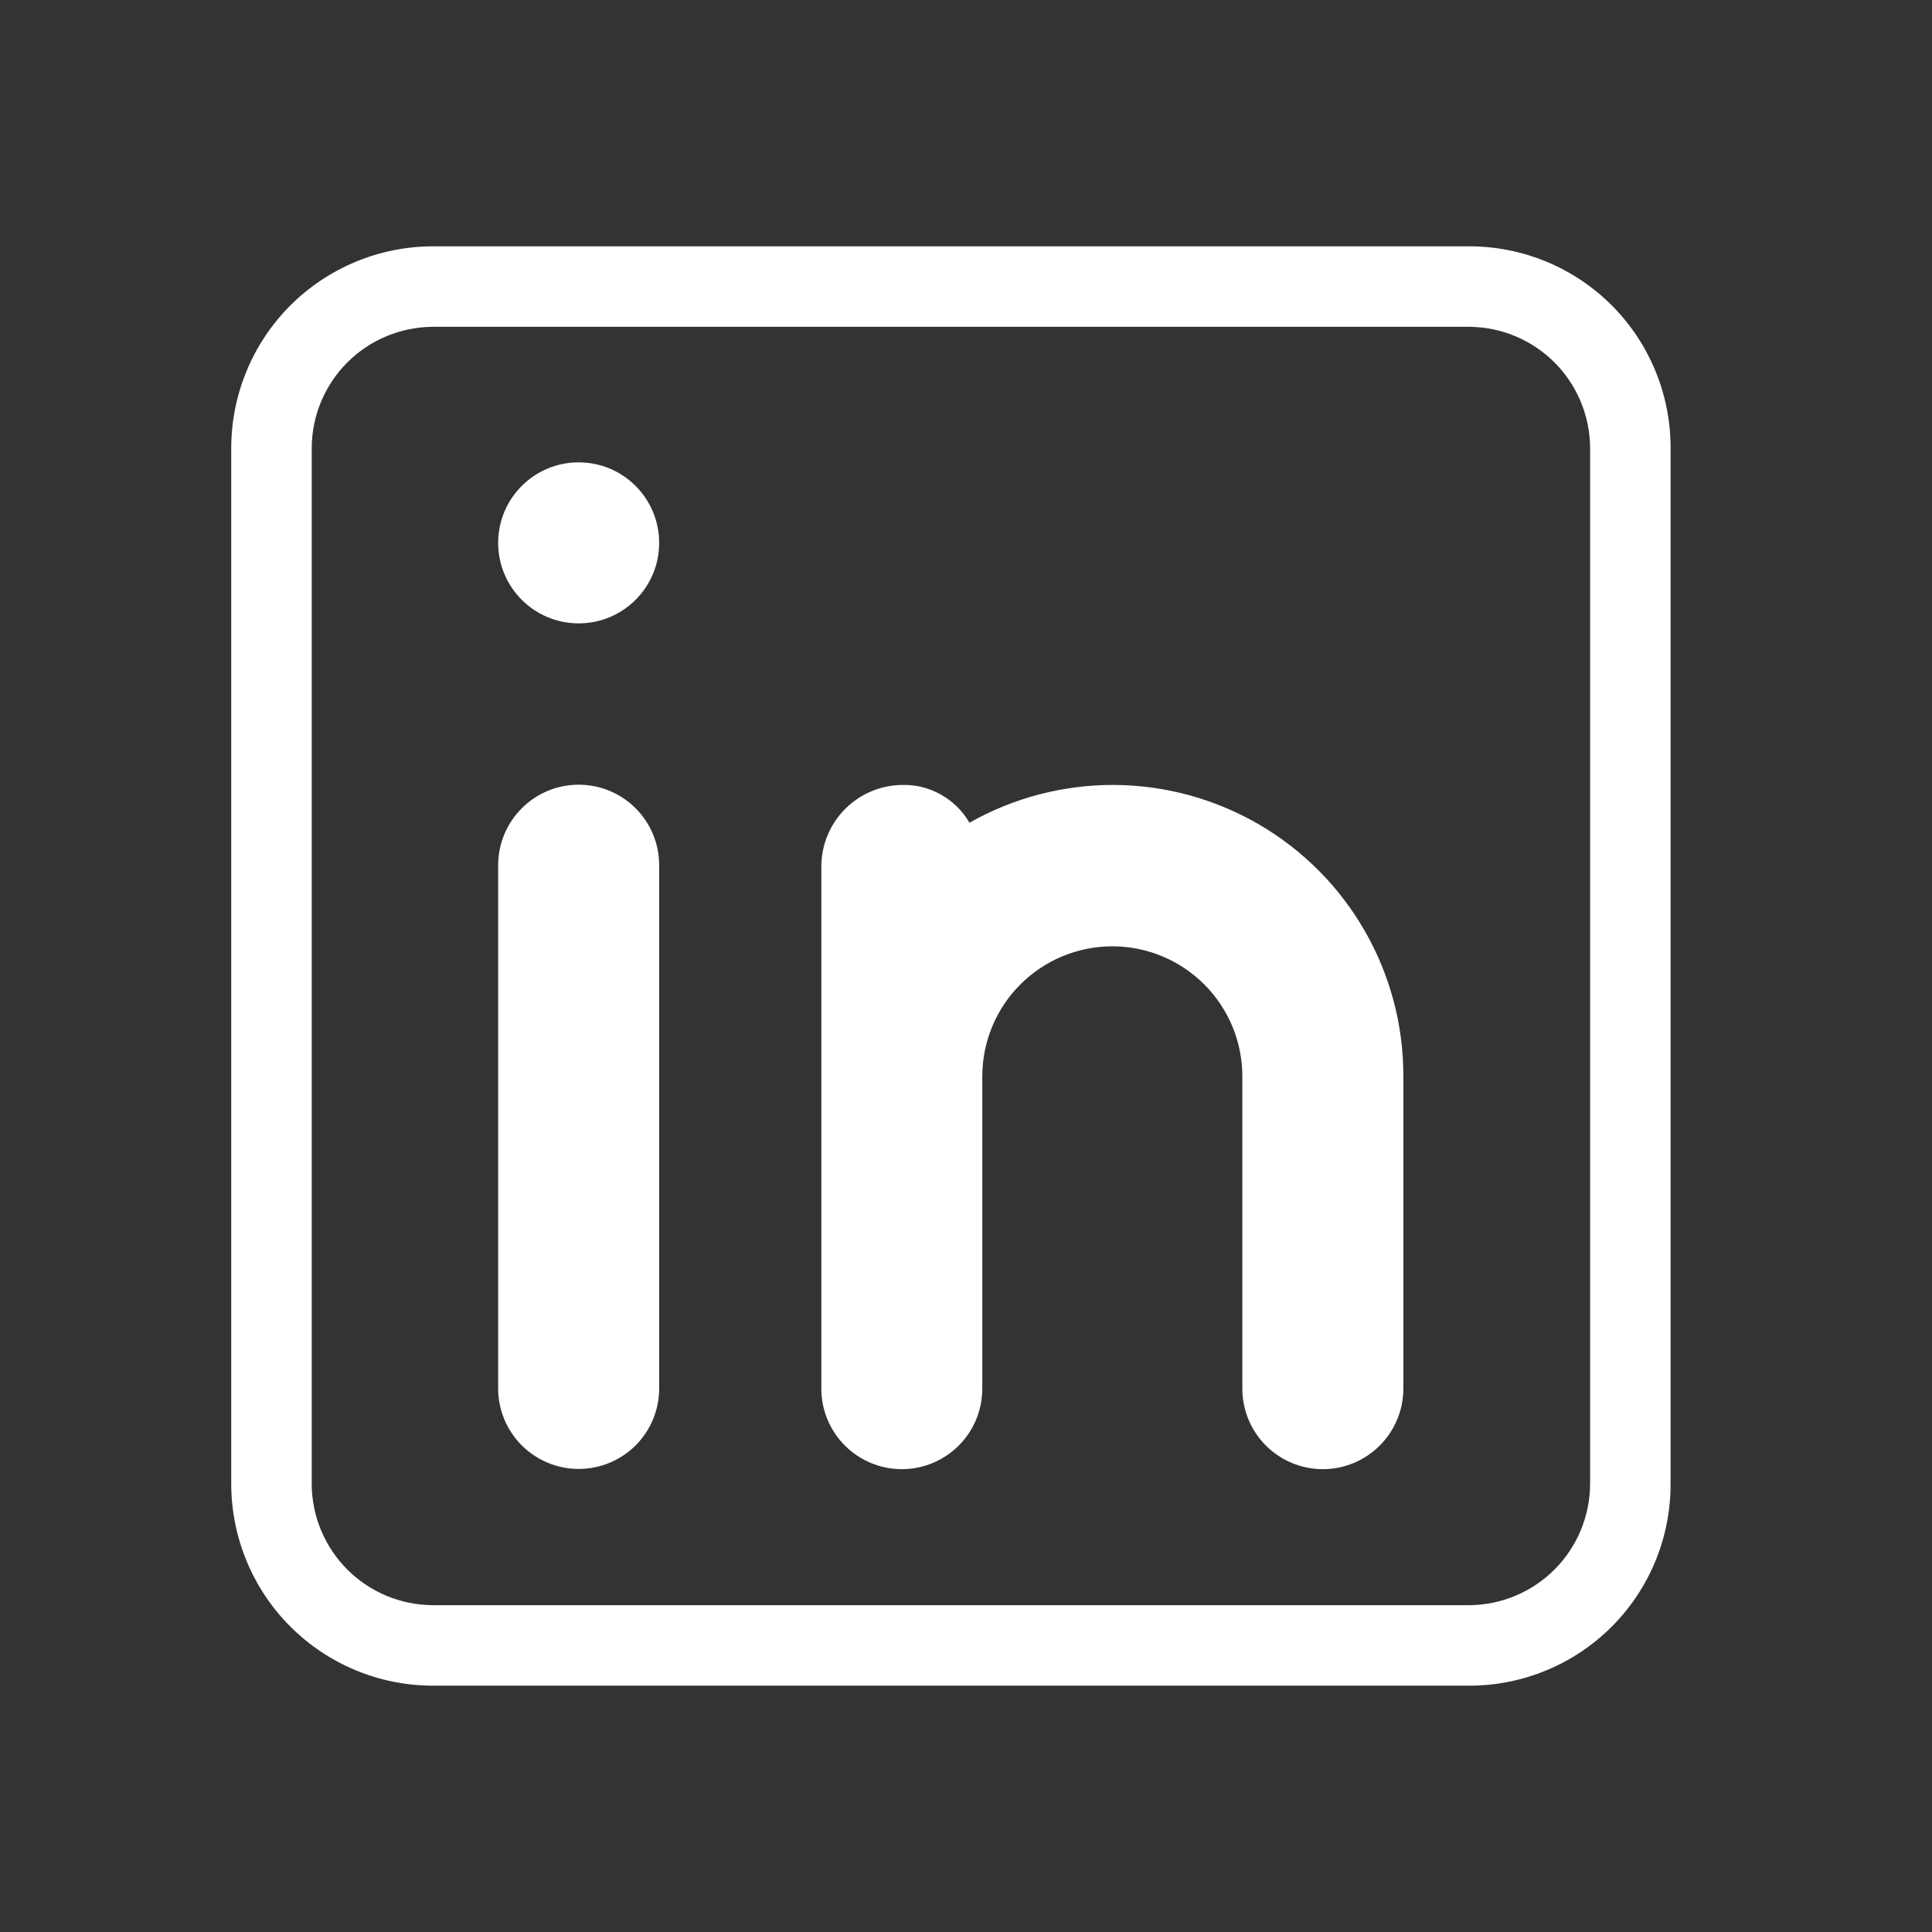
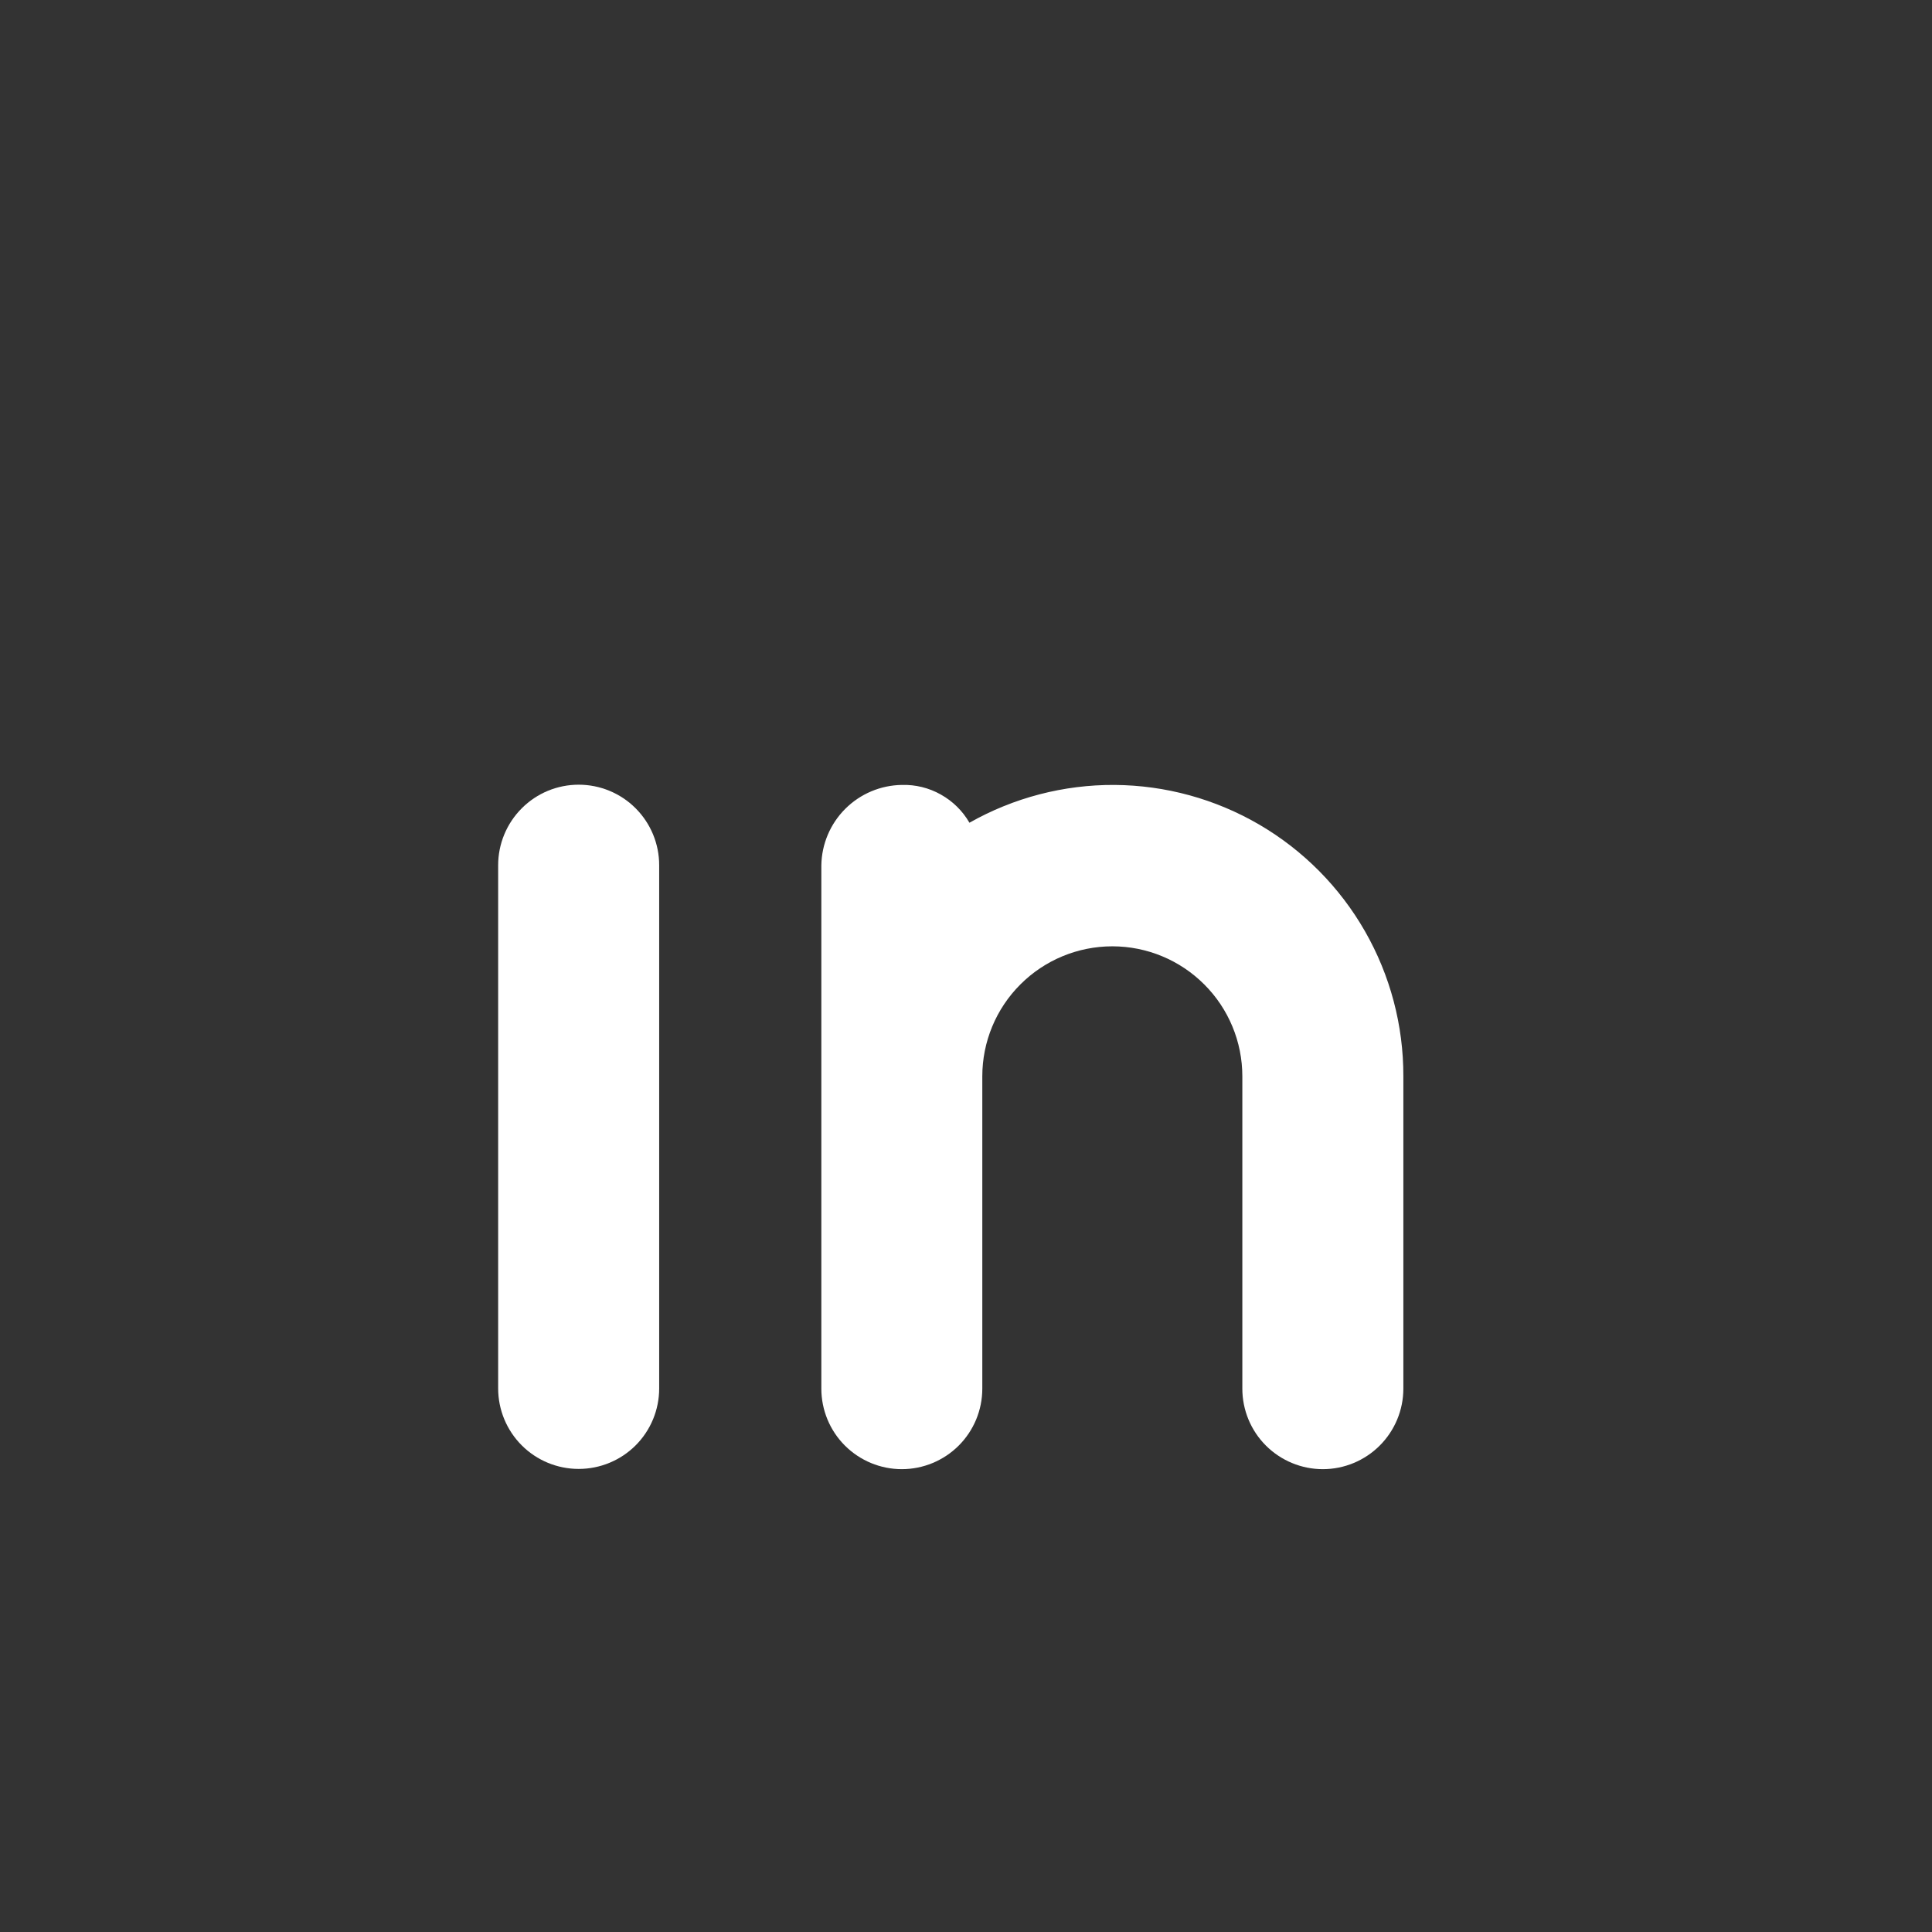
<svg xmlns="http://www.w3.org/2000/svg" width="32" height="32" viewBox="0 0 32 32" fill="none">
  <rect x="0" y="0" width="32" height="32" fill="#333333" stroke="none" />
-   <path d="M24.337 4.08H7.163C6.28 4.083 5.434 4.435 4.809 5.059C4.185 5.684 3.833 6.53 3.83 7.413V24.587C3.833 25.47 4.185 26.317 4.809 26.941C5.434 27.566 6.28 27.918 7.163 27.92H24.337C25.221 27.92 26.069 27.569 26.694 26.944C27.319 26.319 27.67 25.471 27.67 24.587V7.413C27.67 6.529 27.319 5.682 26.694 5.056C26.069 4.431 25.221 4.08 24.337 4.08ZM26.337 24.587C26.333 25.116 26.121 25.623 25.747 25.997C25.373 26.371 24.866 26.583 24.337 26.587H7.163C6.634 26.583 6.127 26.371 5.753 25.997C5.379 25.623 5.167 25.116 5.163 24.587V7.413C5.167 6.884 5.379 6.377 5.753 6.003C6.127 5.629 6.634 5.417 7.163 5.413H24.337C24.866 5.417 25.373 5.629 25.747 6.003C26.121 6.377 26.333 6.884 26.337 7.413V24.587Z" fill="white" />
  <path d="M8.251 14.33C8.251 13.977 8.392 13.638 8.642 13.388C8.892 13.137 9.231 12.997 9.585 12.997C9.938 12.997 10.278 13.137 10.528 13.388C10.778 13.638 10.918 13.977 10.918 14.33V22.997C10.918 23.351 10.778 23.69 10.528 23.94C10.278 24.19 9.938 24.33 9.585 24.33C9.231 24.33 8.892 24.19 8.642 23.94C8.392 23.69 8.251 23.351 8.251 22.997V14.33Z" fill="white" />
-   <path d="M9.585 10.325C10.321 10.325 10.918 9.728 10.918 8.992C10.918 8.255 10.321 7.658 9.585 7.658C8.848 7.658 8.251 8.255 8.251 8.992C8.251 9.728 8.848 10.325 9.585 10.325Z" fill="white" />
  <path d="M23.244 17.827V23C23.244 23.354 23.103 23.693 22.853 23.943C22.603 24.193 22.264 24.334 21.91 24.334C21.557 24.334 21.217 24.193 20.967 23.943C20.717 23.693 20.577 23.354 20.577 23V17.827C20.577 17.256 20.35 16.708 19.946 16.305C19.542 15.901 18.995 15.674 18.424 15.674C17.852 15.674 17.305 15.901 16.901 16.305C16.497 16.708 16.27 17.256 16.27 17.827V23C16.27 23.354 16.13 23.693 15.88 23.943C15.63 24.193 15.29 24.334 14.937 24.334C14.583 24.334 14.244 24.193 13.994 23.943C13.744 23.693 13.604 23.354 13.604 23V14.334C13.609 13.982 13.751 13.646 14 13.397C14.249 13.148 14.585 13.006 14.937 13.001C15.163 12.994 15.386 13.049 15.583 13.16C15.78 13.27 15.944 13.431 16.057 13.627C16.79 13.212 17.619 12.996 18.462 13.001C19.305 13.007 20.131 13.234 20.859 13.659C21.586 14.084 22.19 14.693 22.608 15.424C23.027 16.156 23.246 16.984 23.244 17.827Z" fill="white" />
</svg>